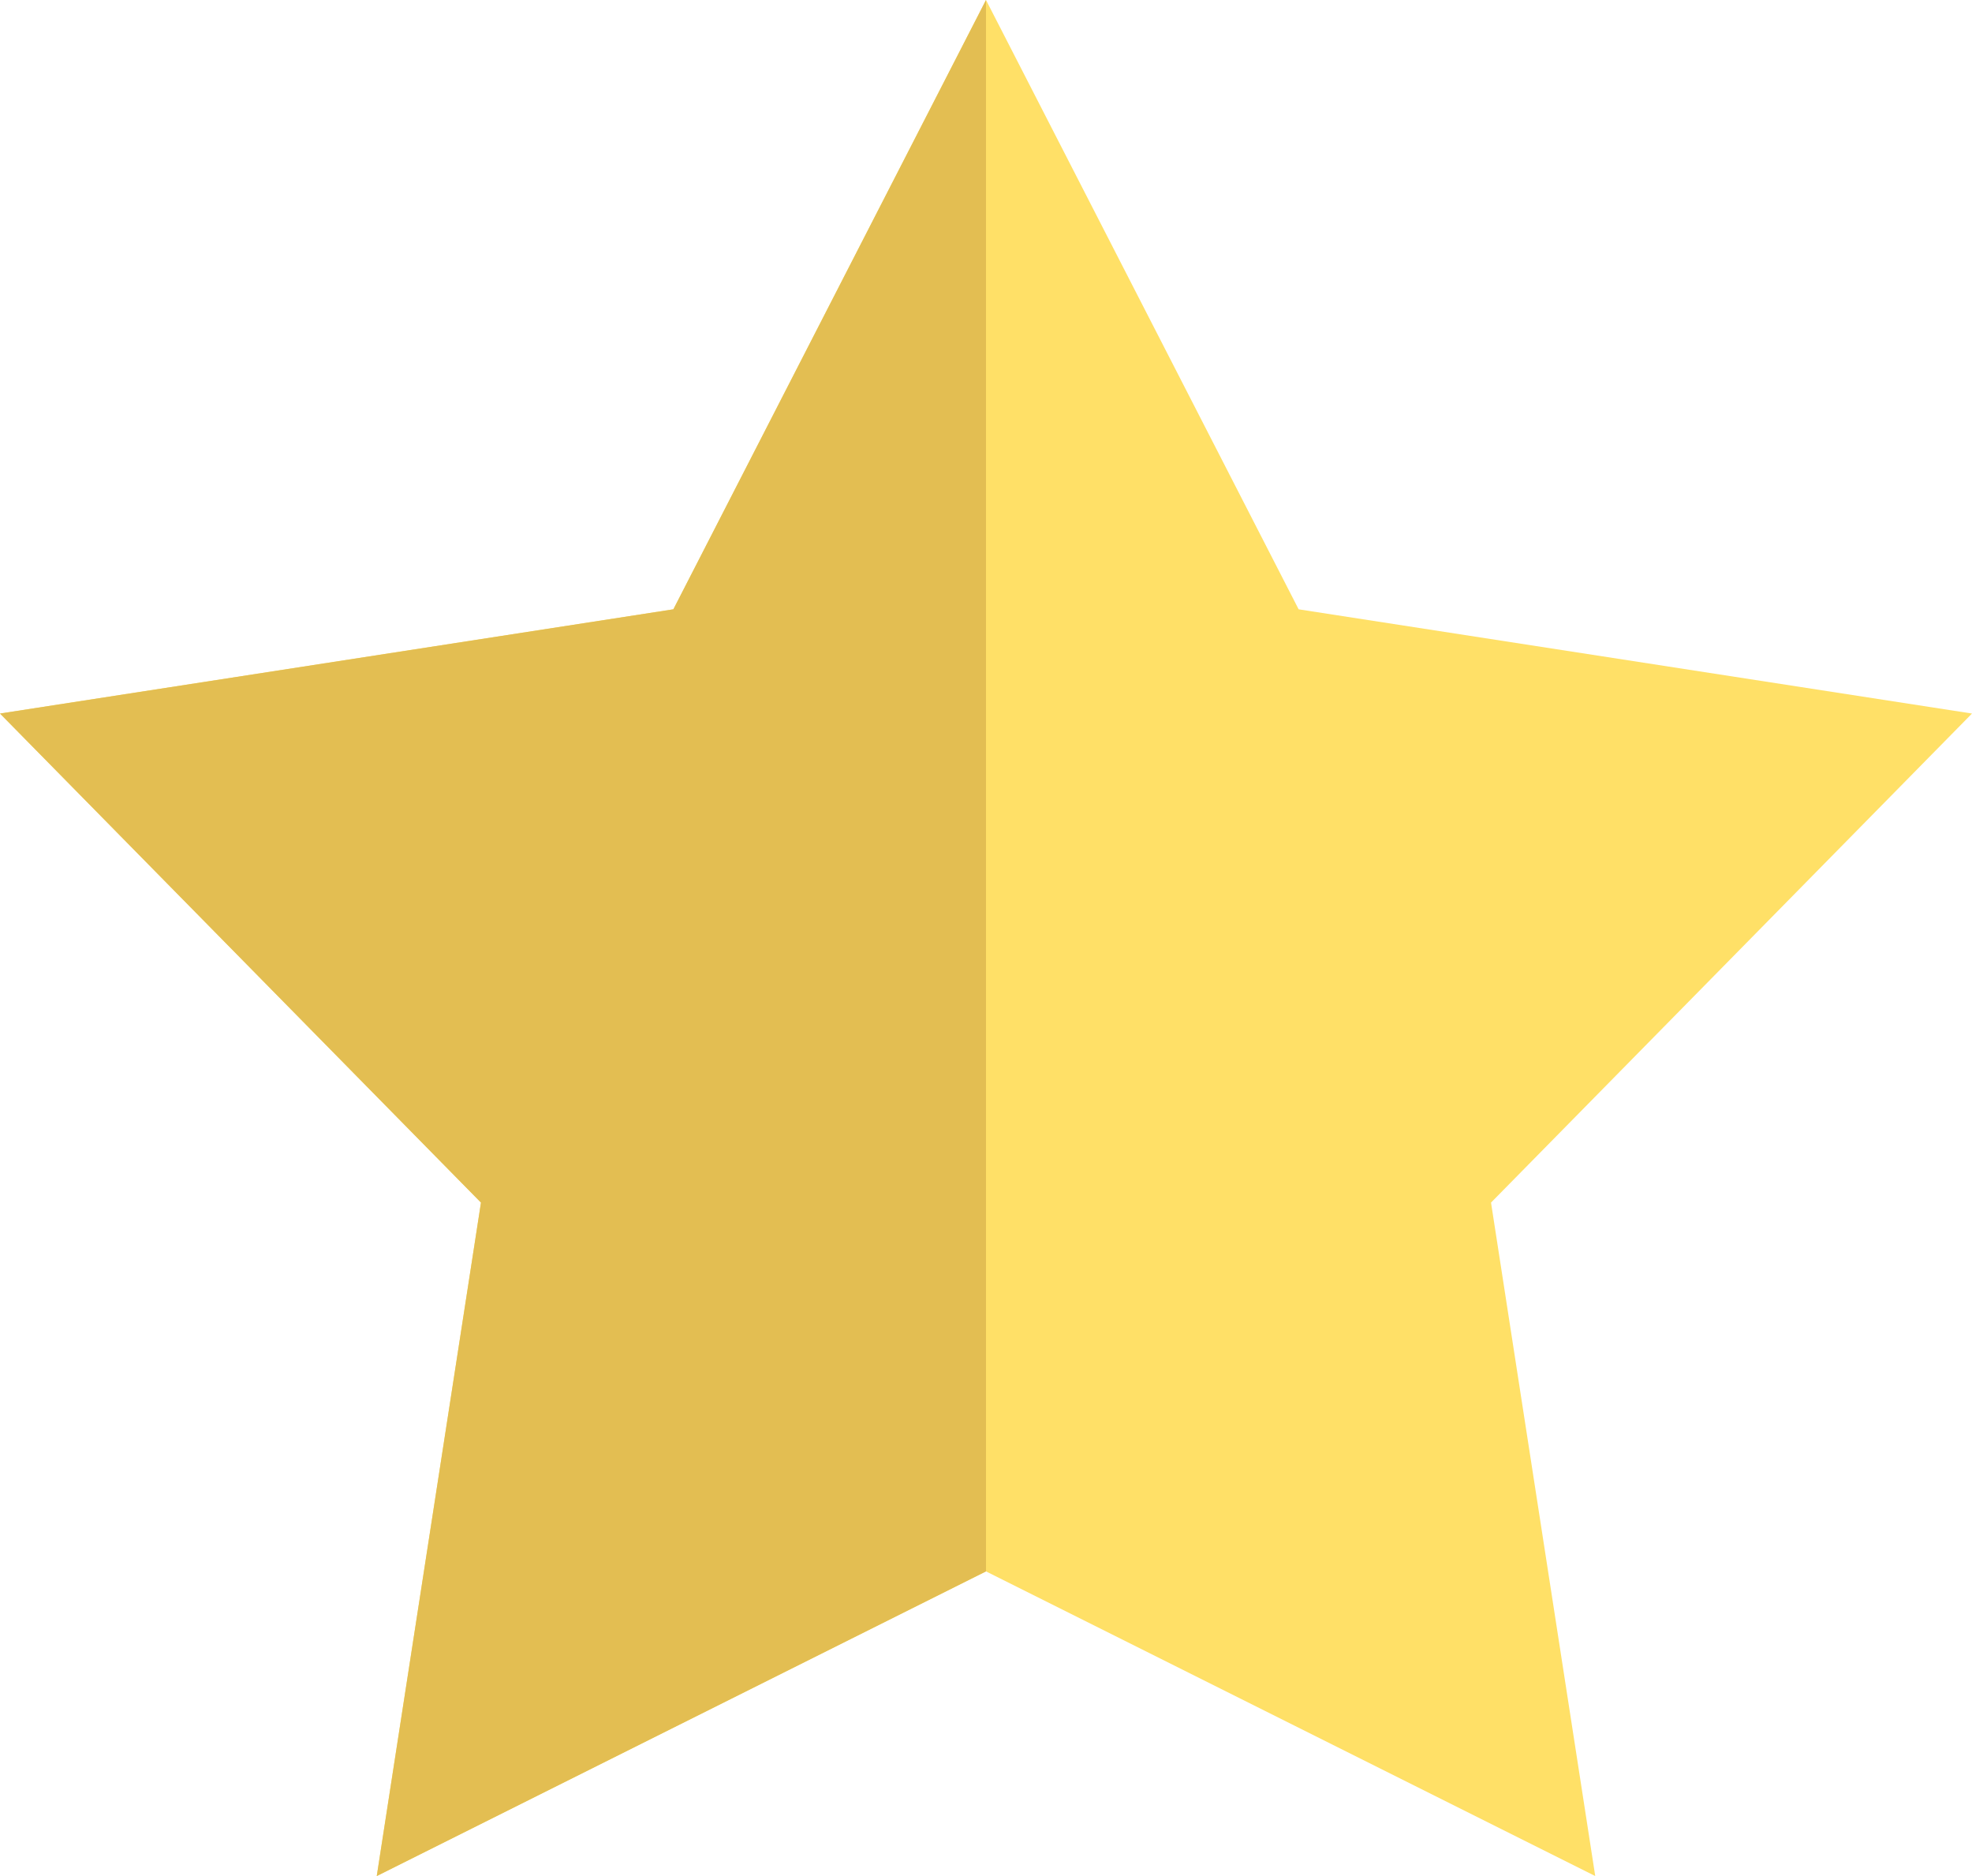
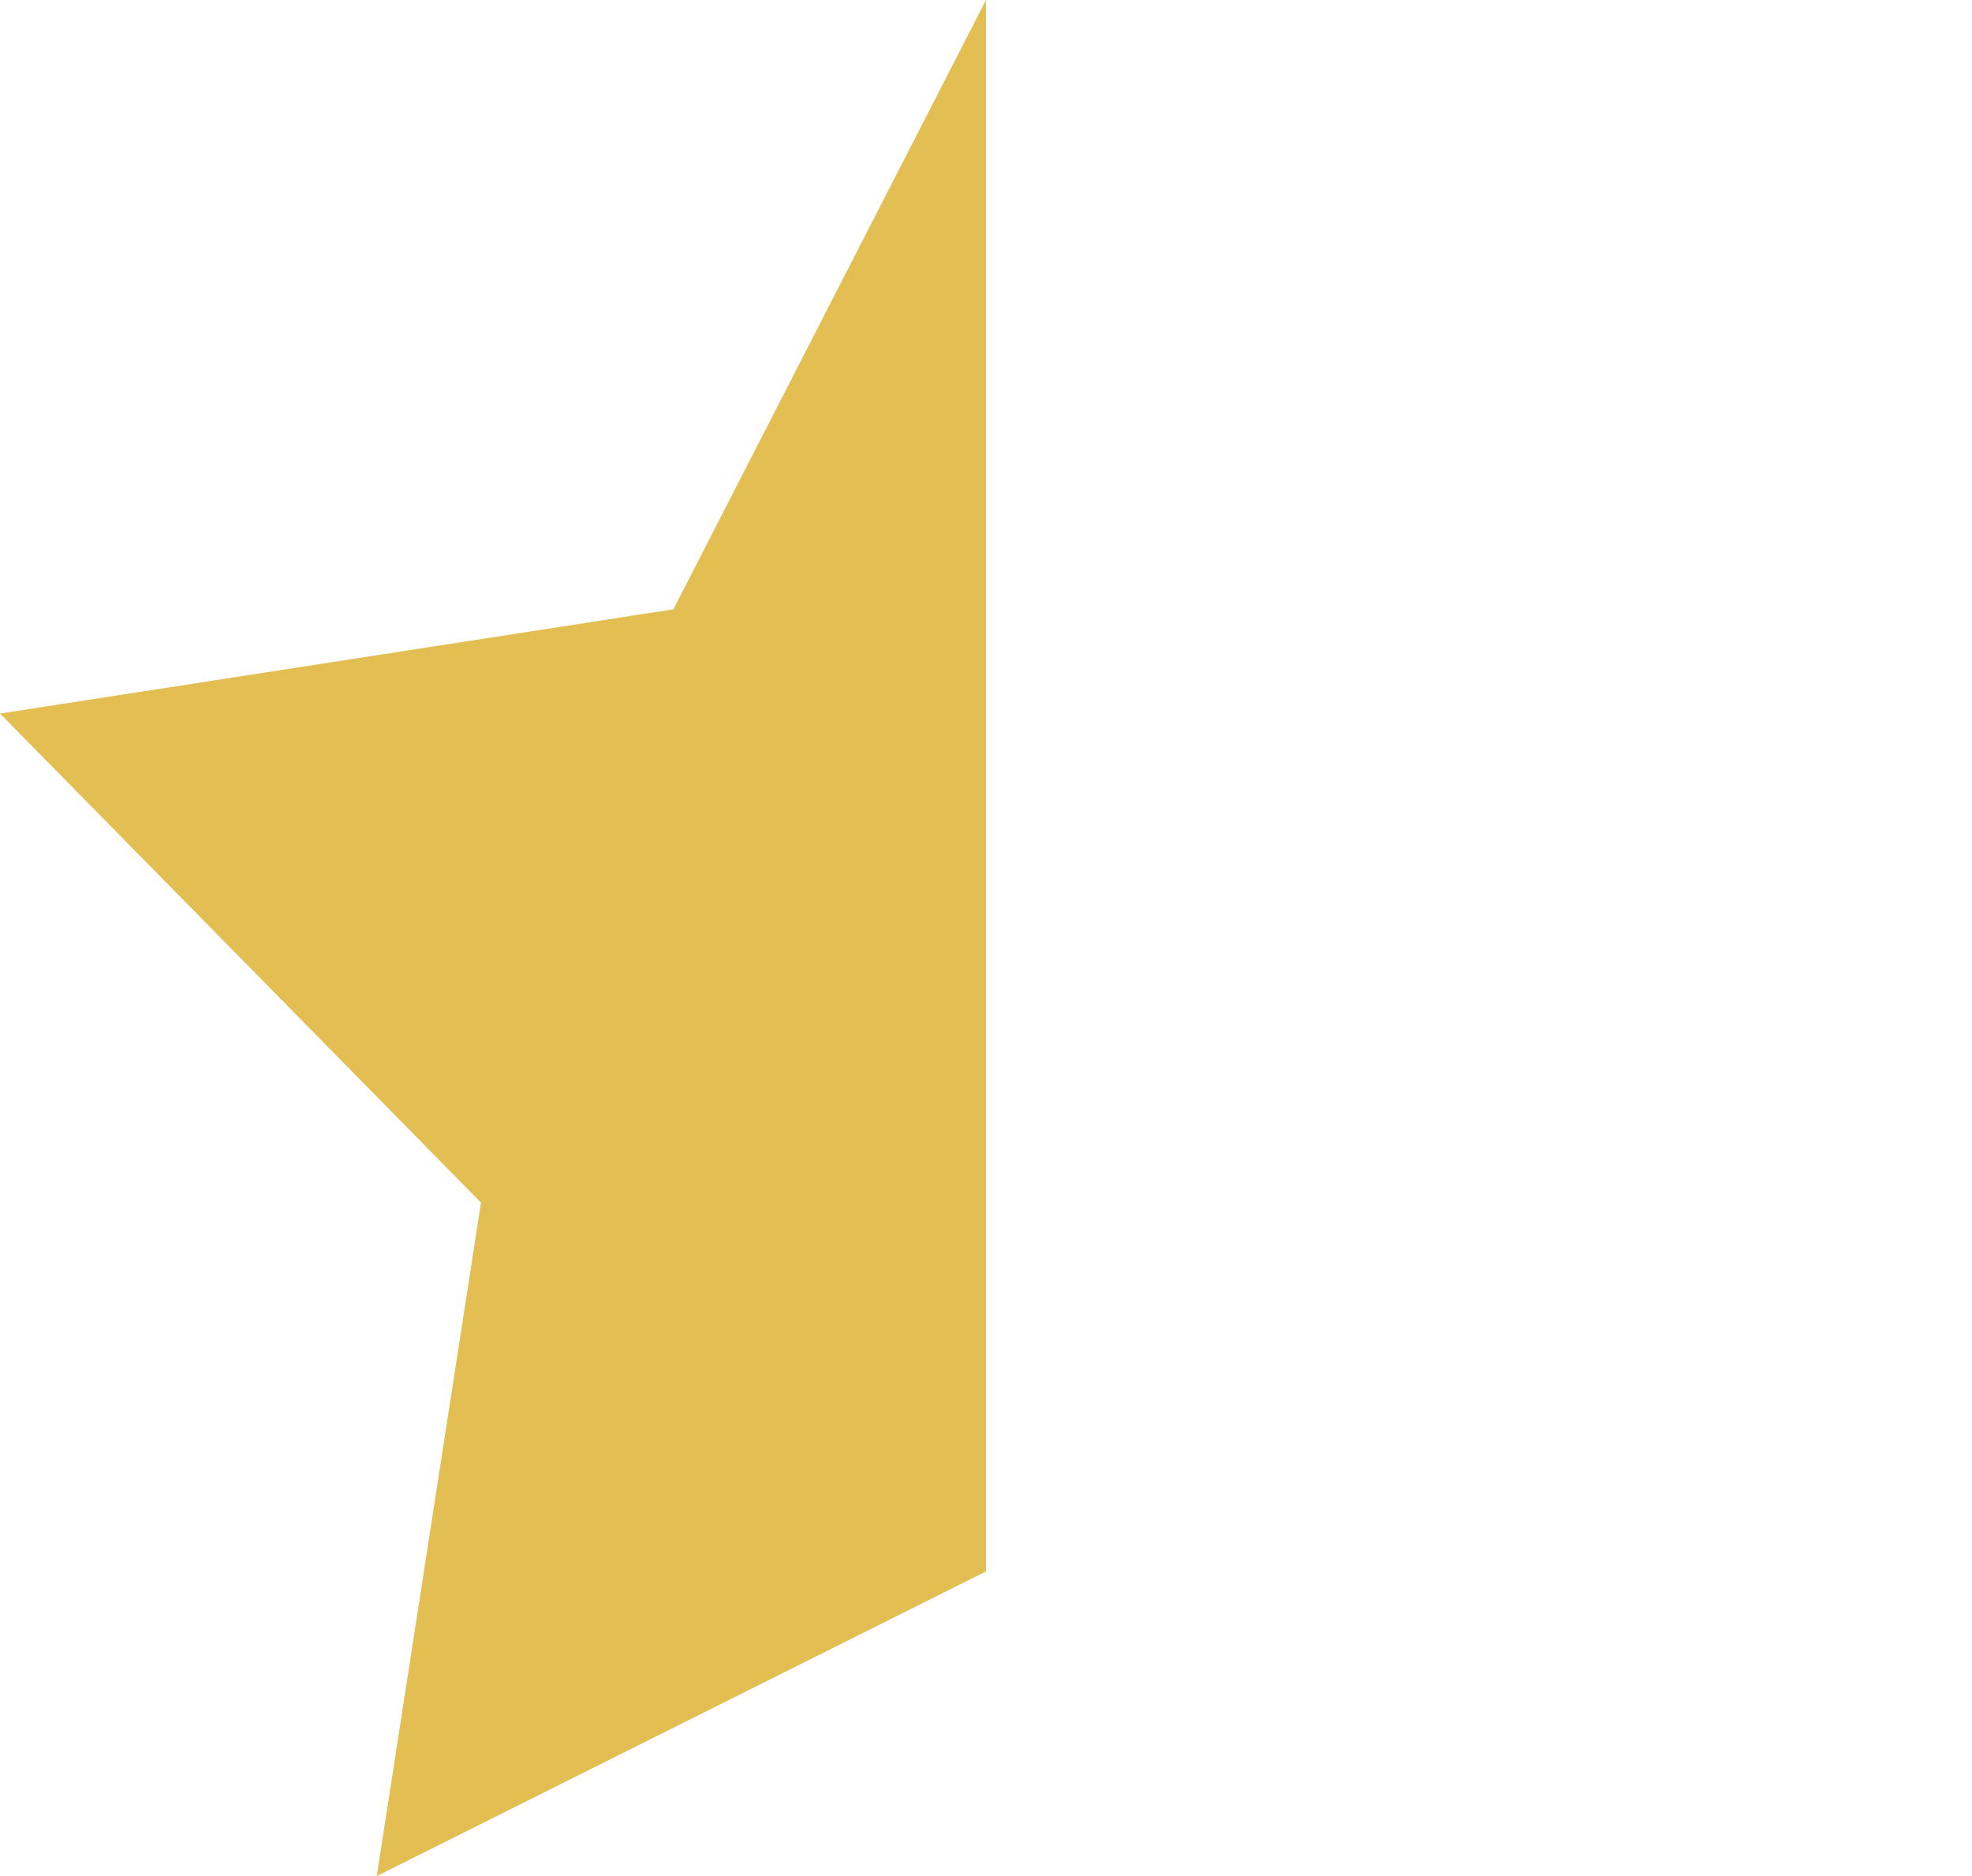
<svg xmlns="http://www.w3.org/2000/svg" xml:space="preserve" width="41px" height="39px" version="1.1" style="shape-rendering:geometricPrecision; text-rendering:geometricPrecision; image-rendering:optimizeQuality; fill-rule:evenodd; clip-rule:evenodd" viewBox="0 0 246 234">
  <defs>
    <style type="text/css">
   
    .fil1 {fill:#E3BE52}
    .fil0 {fill:#FFE067}
   
  </style>
  </defs>
  <g id="Layer_x0020_1">
    <g id="_1620310824944">
-       <polygon class="fil0" points="123,0 162,76 246,89 186,150 199,234 123,196 47,234 60,150 0,89 84,76 " />
      <polygon class="fil1" points="123,196 47,234 60,150 0,89 84,76 123,0 " />
    </g>
  </g>
</svg>